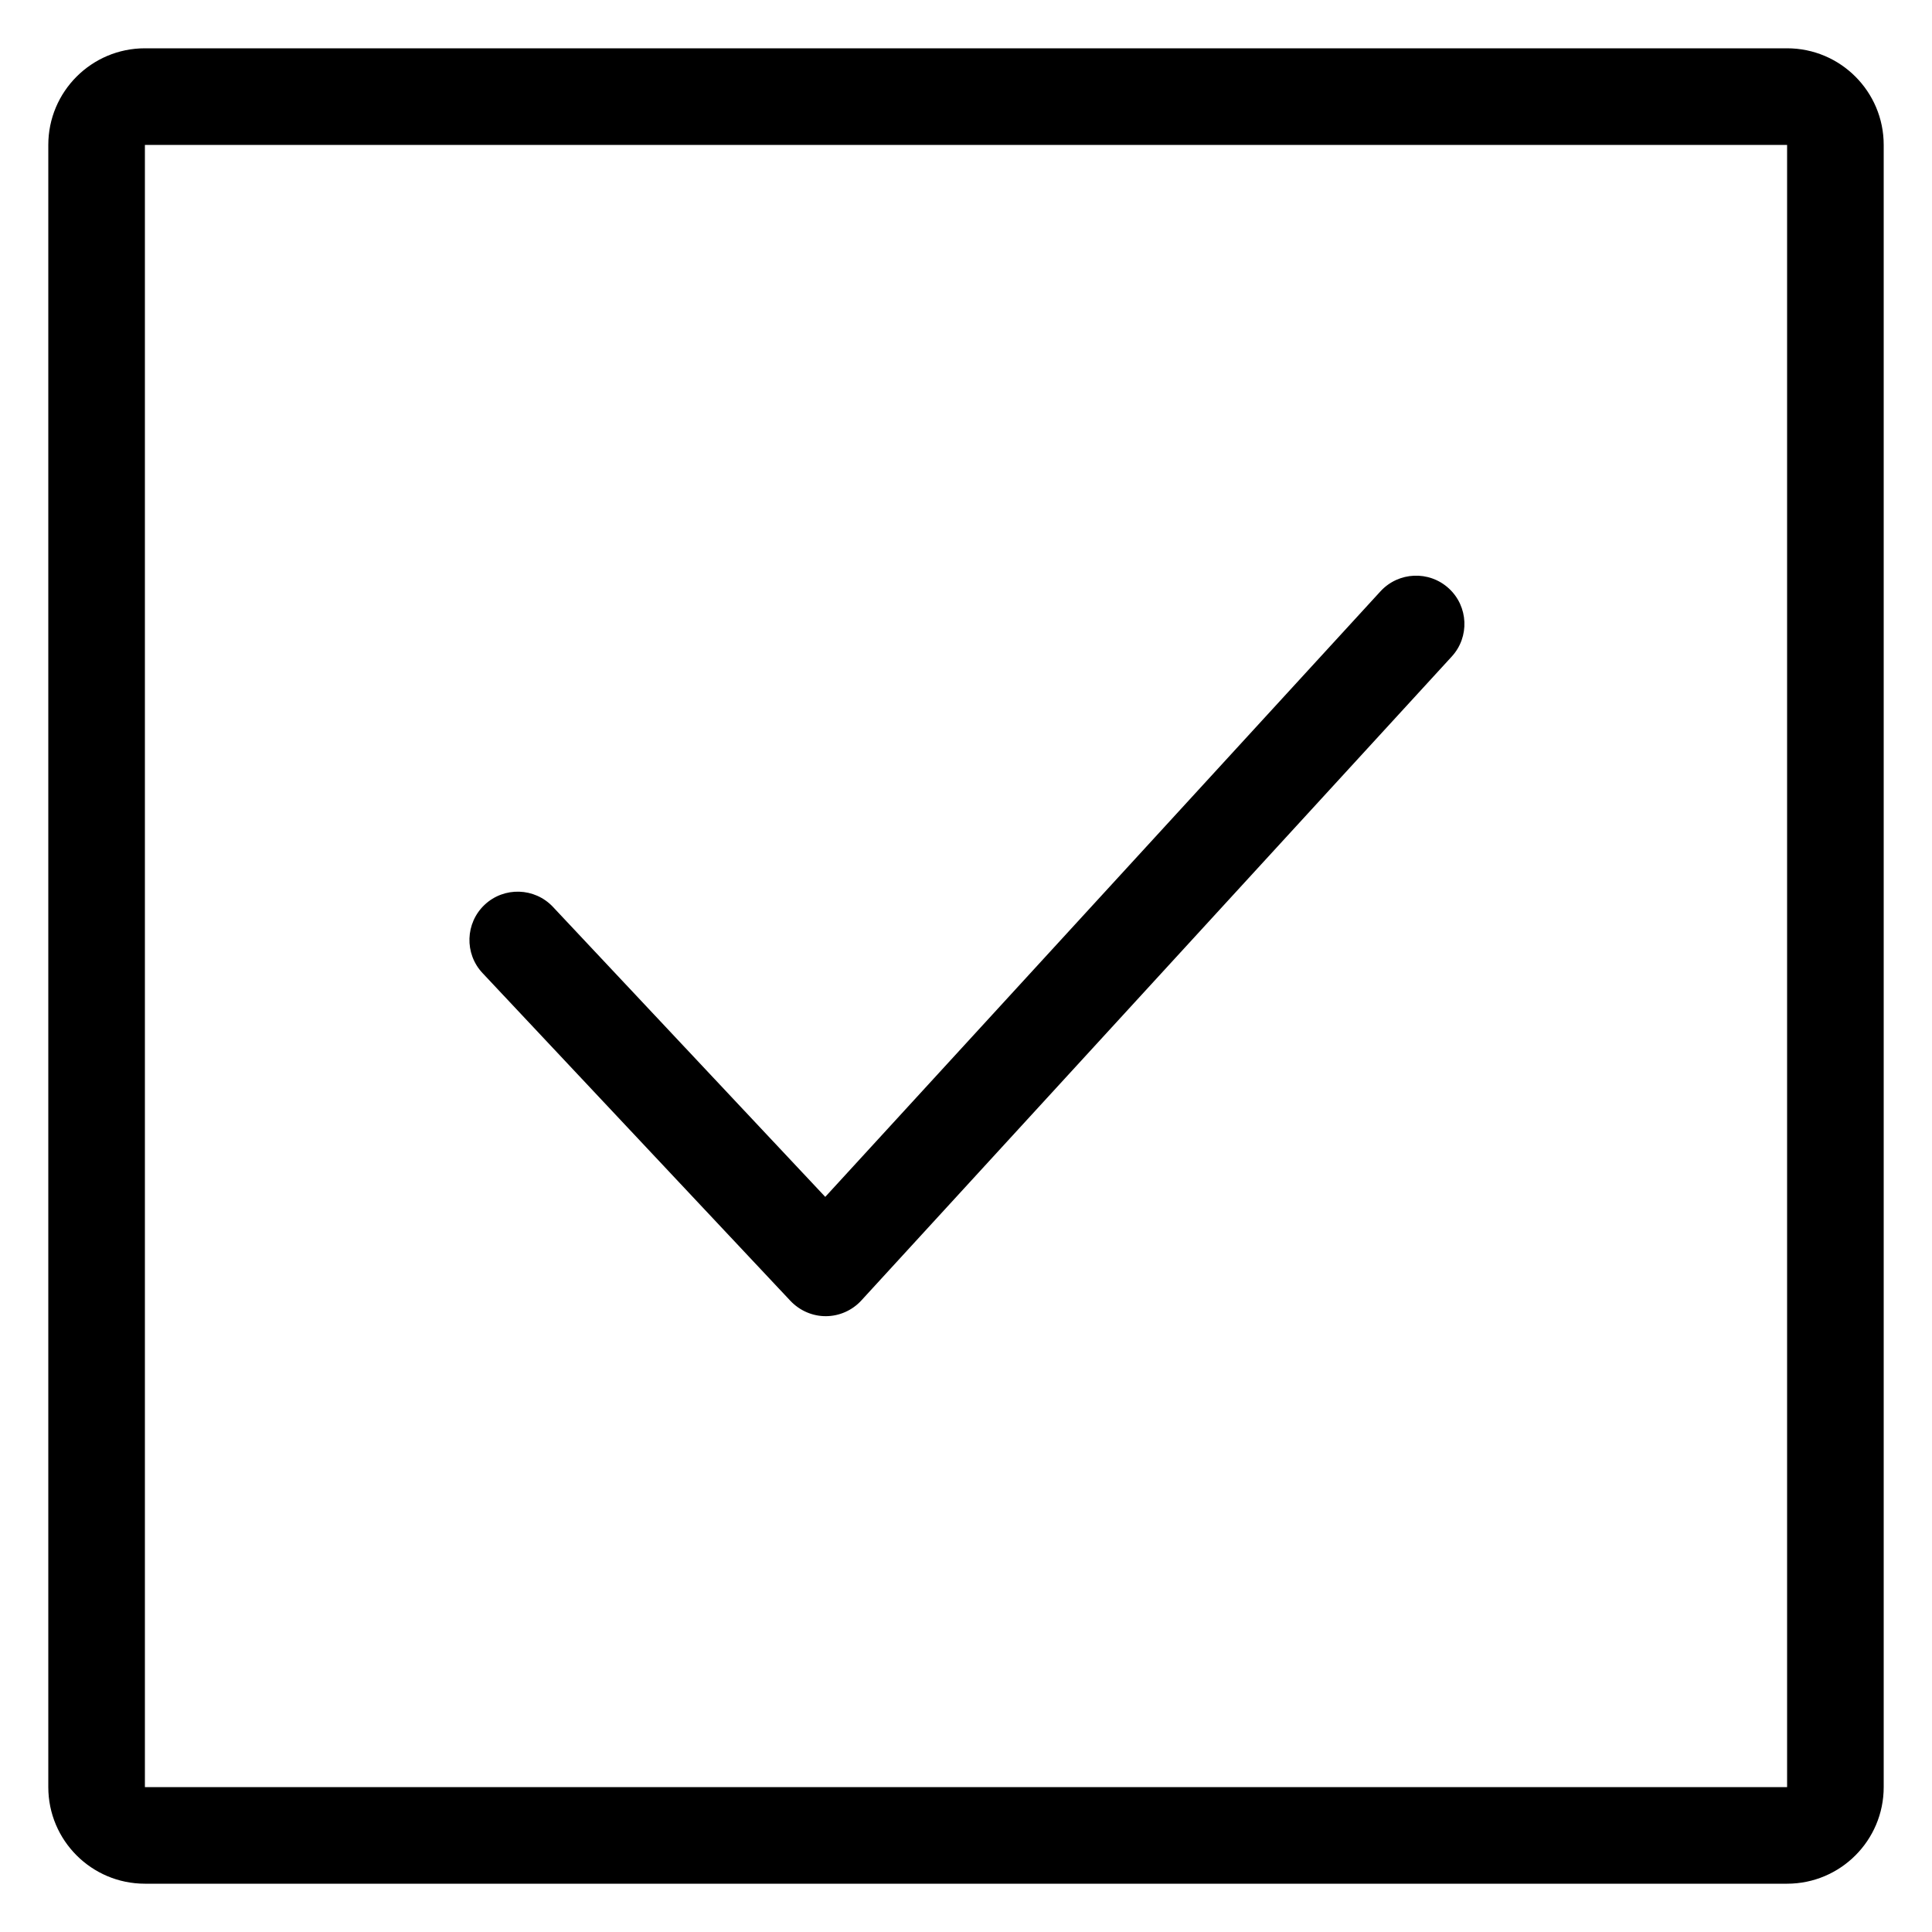
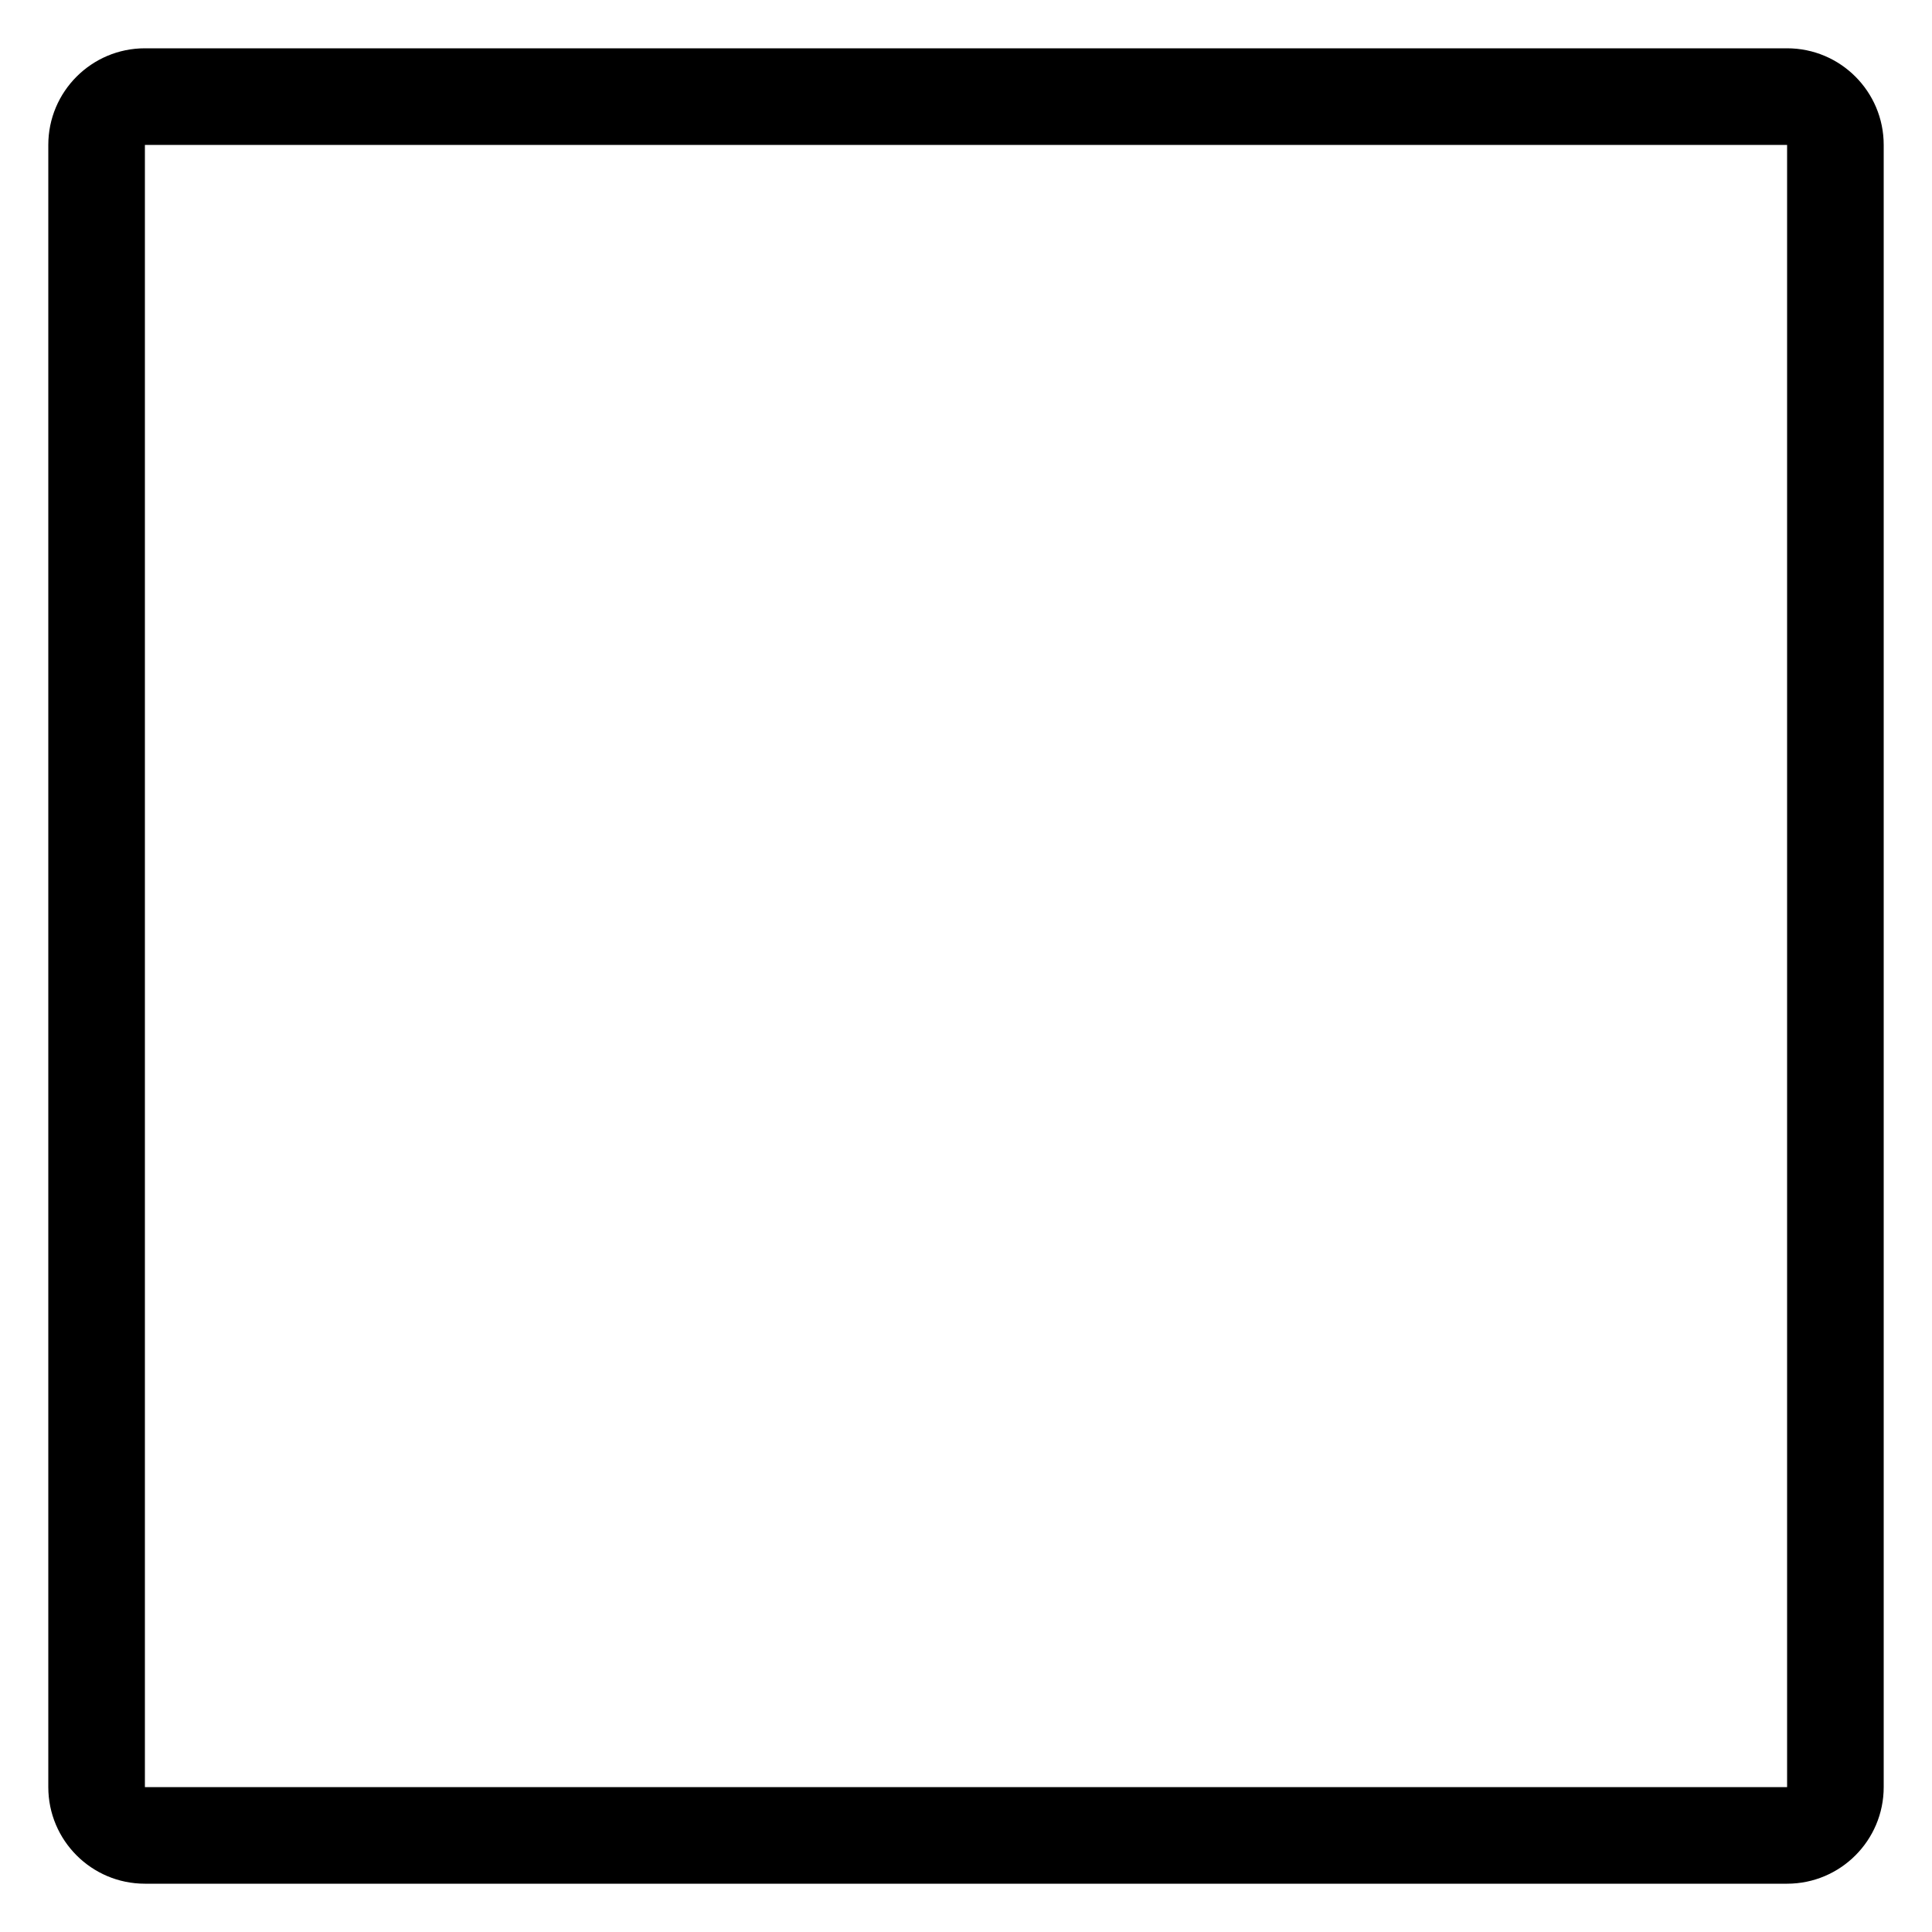
<svg xmlns="http://www.w3.org/2000/svg" viewBox="0 0 20 20" height="20" width="20" aria-hidden="true" class="details__icon">
  <path fill-rule="evenodd" d="M18.5 1.5H1.5L1.5 18.5H18.5V1.5ZM1.5 0.5C0.948 0.5 0.5 0.948 0.5 1.5V18.5C0.5 19.052 0.948 19.5 1.5 19.5H18.5C19.052 19.5 19.5 19.052 19.5 18.5V1.5C19.5 0.948 19.052 0.5 18.5 0.5H1.5Z" />
-   <path d="M14.998 6.091C15.201 6.277 15.215 6.594 15.028 6.797L8.916 13.463C8.822 13.565 8.69 13.624 8.551 13.625C8.412 13.626 8.279 13.568 8.183 13.467L4.995 10.073C4.806 9.872 4.816 9.555 5.017 9.366C5.218 9.177 5.535 9.187 5.724 9.388L8.543 12.39L14.291 6.121C14.478 5.918 14.794 5.904 14.998 6.091Z" />
</svg>